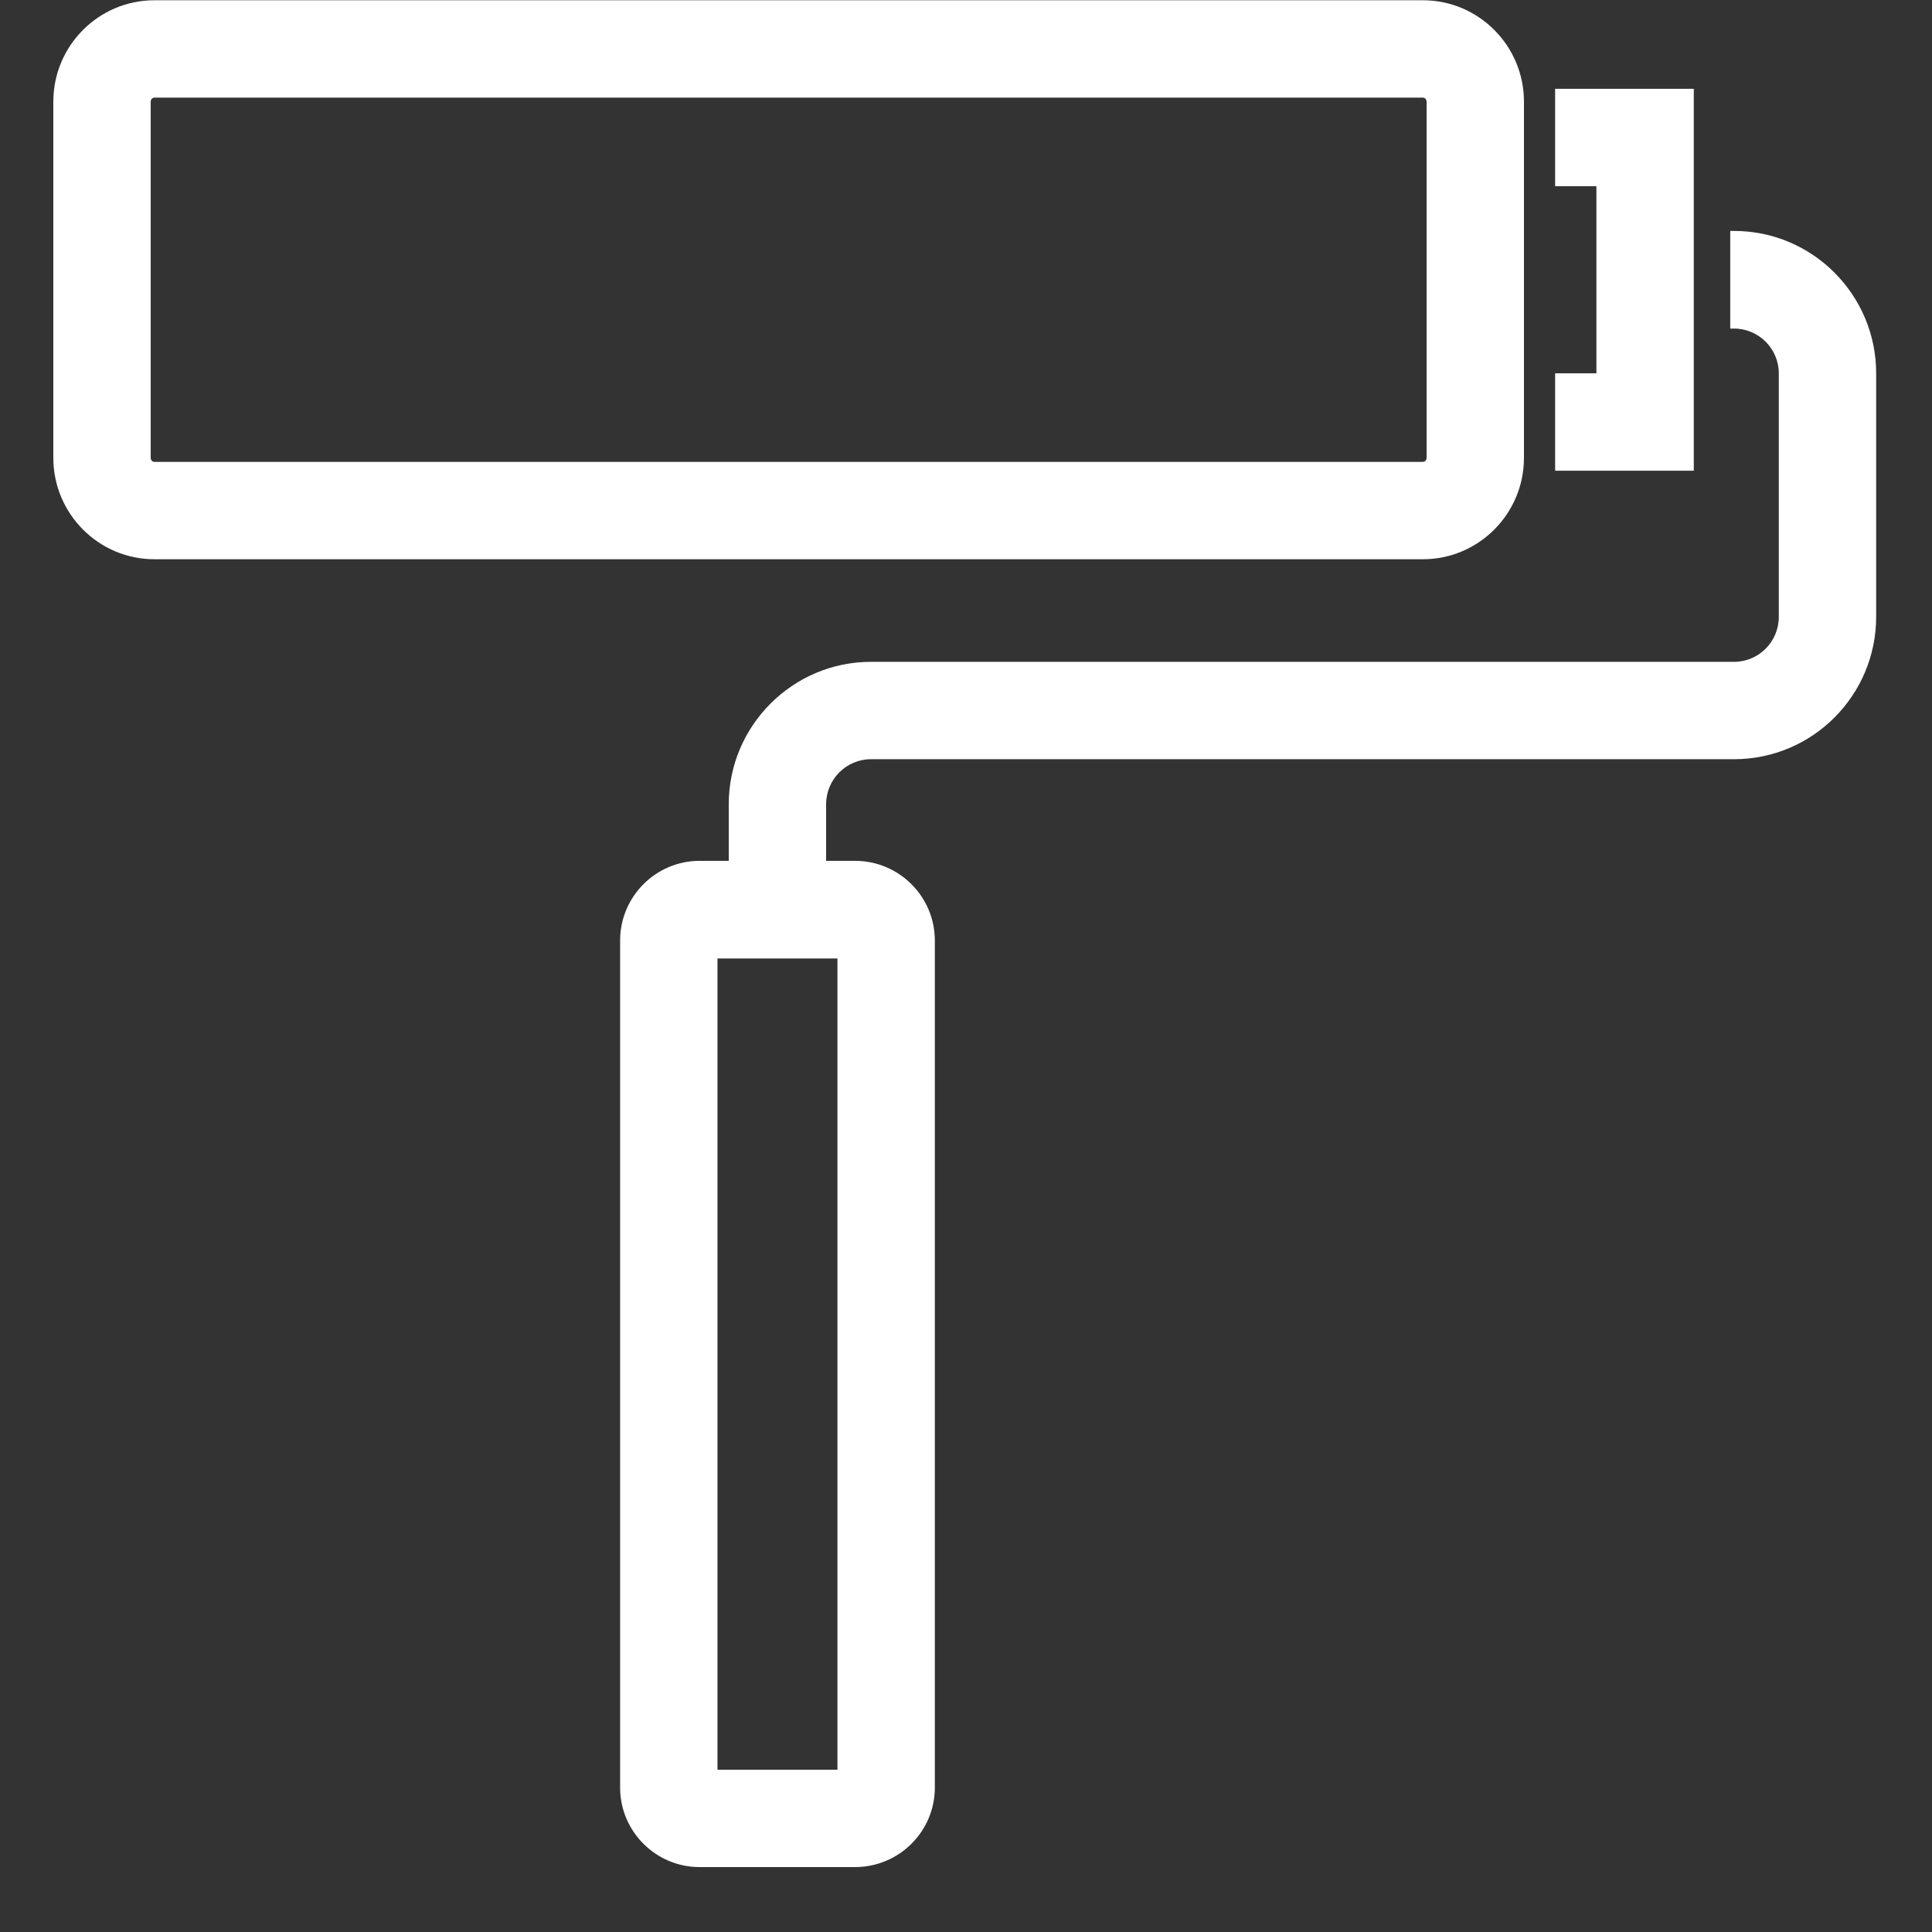
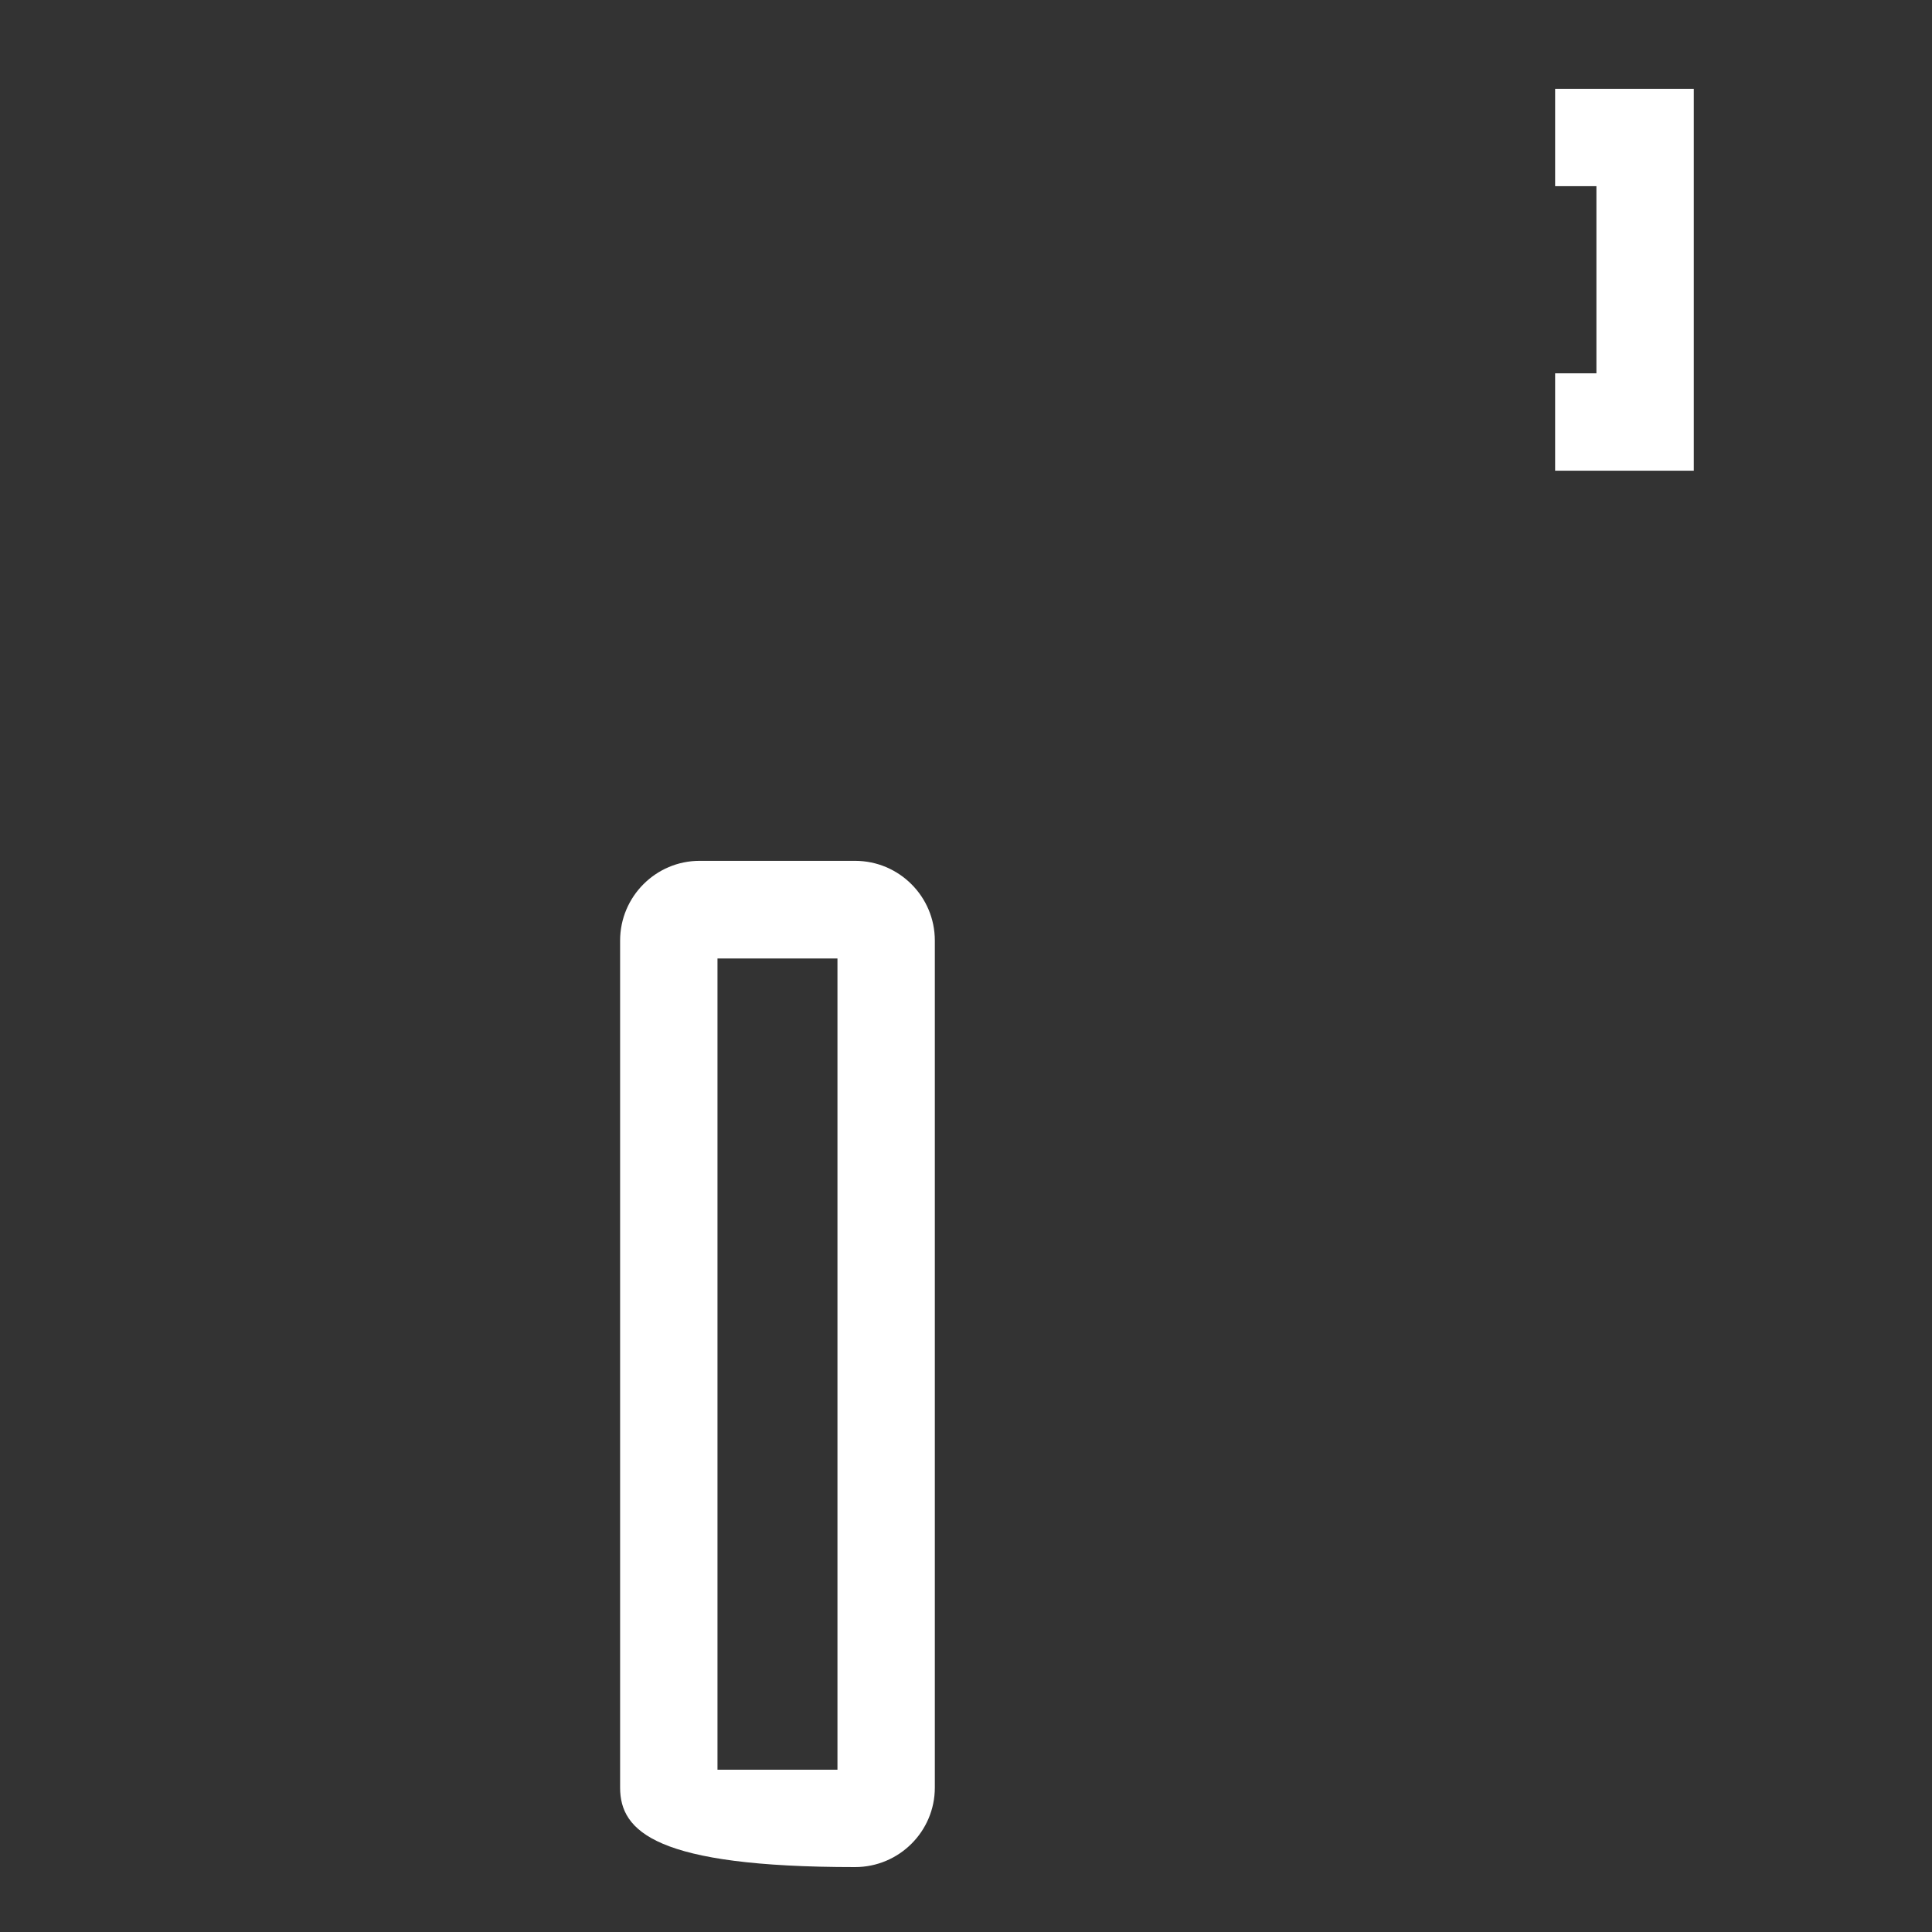
<svg xmlns="http://www.w3.org/2000/svg" width="40" zoomAndPan="magnify" viewBox="0 0 30 30" height="40" preserveAspectRatio="xMidYMid meet" version="1.2">
  <rect x="0" y="0" width="30" height="30" fill="#333333" stroke="none" />
  <defs>
    <clipPath id="4e8d534ff6">
      <path d="M 0.828 0 L 24 0 L 24 9 L 0.828 9 Z M 0.828 0 " />
    </clipPath>
    <clipPath id="3d86934d36">
-       <path d="M 11 3 L 29.133 3 L 29.133 15 L 11 15 Z M 11 3 " />
-     </clipPath>
+       </clipPath>
  </defs>
  <g id="cf19e89310">
    <g clip-rule="nonzero" clip-path="url(#4e8d534ff6)">
-       <path style=" stroke:none;fill-rule:nonzero;fill:#ffffff;fill-opacity:1;" d="M 22.094 8.684 L 2.398 8.684 C 1.531 8.684 0.828 7.977 0.828 7.109 L 0.828 1.578 C 0.828 0.711 1.531 0.004 2.398 0.004 L 22.094 0.004 C 22.961 0.004 23.664 0.711 23.664 1.578 L 23.664 7.109 C 23.664 7.977 22.961 8.684 22.094 8.684 Z M 2.398 1.516 C 2.367 1.516 2.34 1.543 2.34 1.578 L 2.34 7.109 C 2.34 7.145 2.367 7.172 2.398 7.172 L 22.094 7.172 C 22.125 7.172 22.152 7.145 22.152 7.109 L 22.152 1.578 C 22.152 1.543 22.125 1.516 22.094 1.516 Z M 2.398 1.516 " />
-     </g>
-     <path style=" stroke:none;fill-rule:nonzero;fill:#ffffff;fill-opacity:1;" d="M 13.277 28.992 L 10.863 28.992 C 10.184 28.992 9.629 28.438 9.629 27.758 L 9.629 14.605 C 9.629 13.922 10.184 13.367 10.863 13.367 L 13.277 13.367 C 13.961 13.367 14.516 13.922 14.516 14.605 L 14.516 27.758 C 14.516 28.438 13.961 28.992 13.277 28.992 Z M 11.141 27.48 L 13.004 27.48 L 13.004 14.883 L 11.141 14.883 Z M 11.141 27.48 " />
+       </g>
+     <path style=" stroke:none;fill-rule:nonzero;fill:#ffffff;fill-opacity:1;" d="M 13.277 28.992 C 10.184 28.992 9.629 28.438 9.629 27.758 L 9.629 14.605 C 9.629 13.922 10.184 13.367 10.863 13.367 L 13.277 13.367 C 13.961 13.367 14.516 13.922 14.516 14.605 L 14.516 27.758 C 14.516 28.438 13.961 28.992 13.277 28.992 Z M 11.141 27.48 L 13.004 27.48 L 13.004 14.883 L 11.141 14.883 Z M 11.141 27.48 " />
    <path style=" stroke:none;fill-rule:nonzero;fill:#ffffff;fill-opacity:1;" d="M 26.301 7.309 L 24.148 7.309 L 24.148 5.797 L 24.789 5.797 L 24.789 2.891 L 24.148 2.891 L 24.148 1.379 L 26.301 1.379 Z M 26.301 7.309 " />
    <g clip-rule="nonzero" clip-path="url(#3d86934d36)">
-       <path style=" stroke:none;fill-rule:nonzero;fill:#ffffff;fill-opacity:1;" d="M 12.828 14.172 L 11.316 14.172 L 11.316 12.488 C 11.316 11.27 12.309 10.277 13.523 10.277 L 26.926 10.277 C 27.309 10.277 27.621 9.965 27.621 9.578 L 27.621 5.797 C 27.621 5.414 27.309 5.102 26.926 5.102 L 26.867 5.102 L 26.867 3.586 L 26.926 3.586 C 28.145 3.586 29.133 4.578 29.133 5.797 L 29.133 9.578 C 29.133 10.797 28.145 11.789 26.926 11.789 L 13.523 11.789 C 13.141 11.789 12.828 12.102 12.828 12.488 Z M 12.828 14.172 " />
-     </g>
+       </g>
  </g>
</svg>